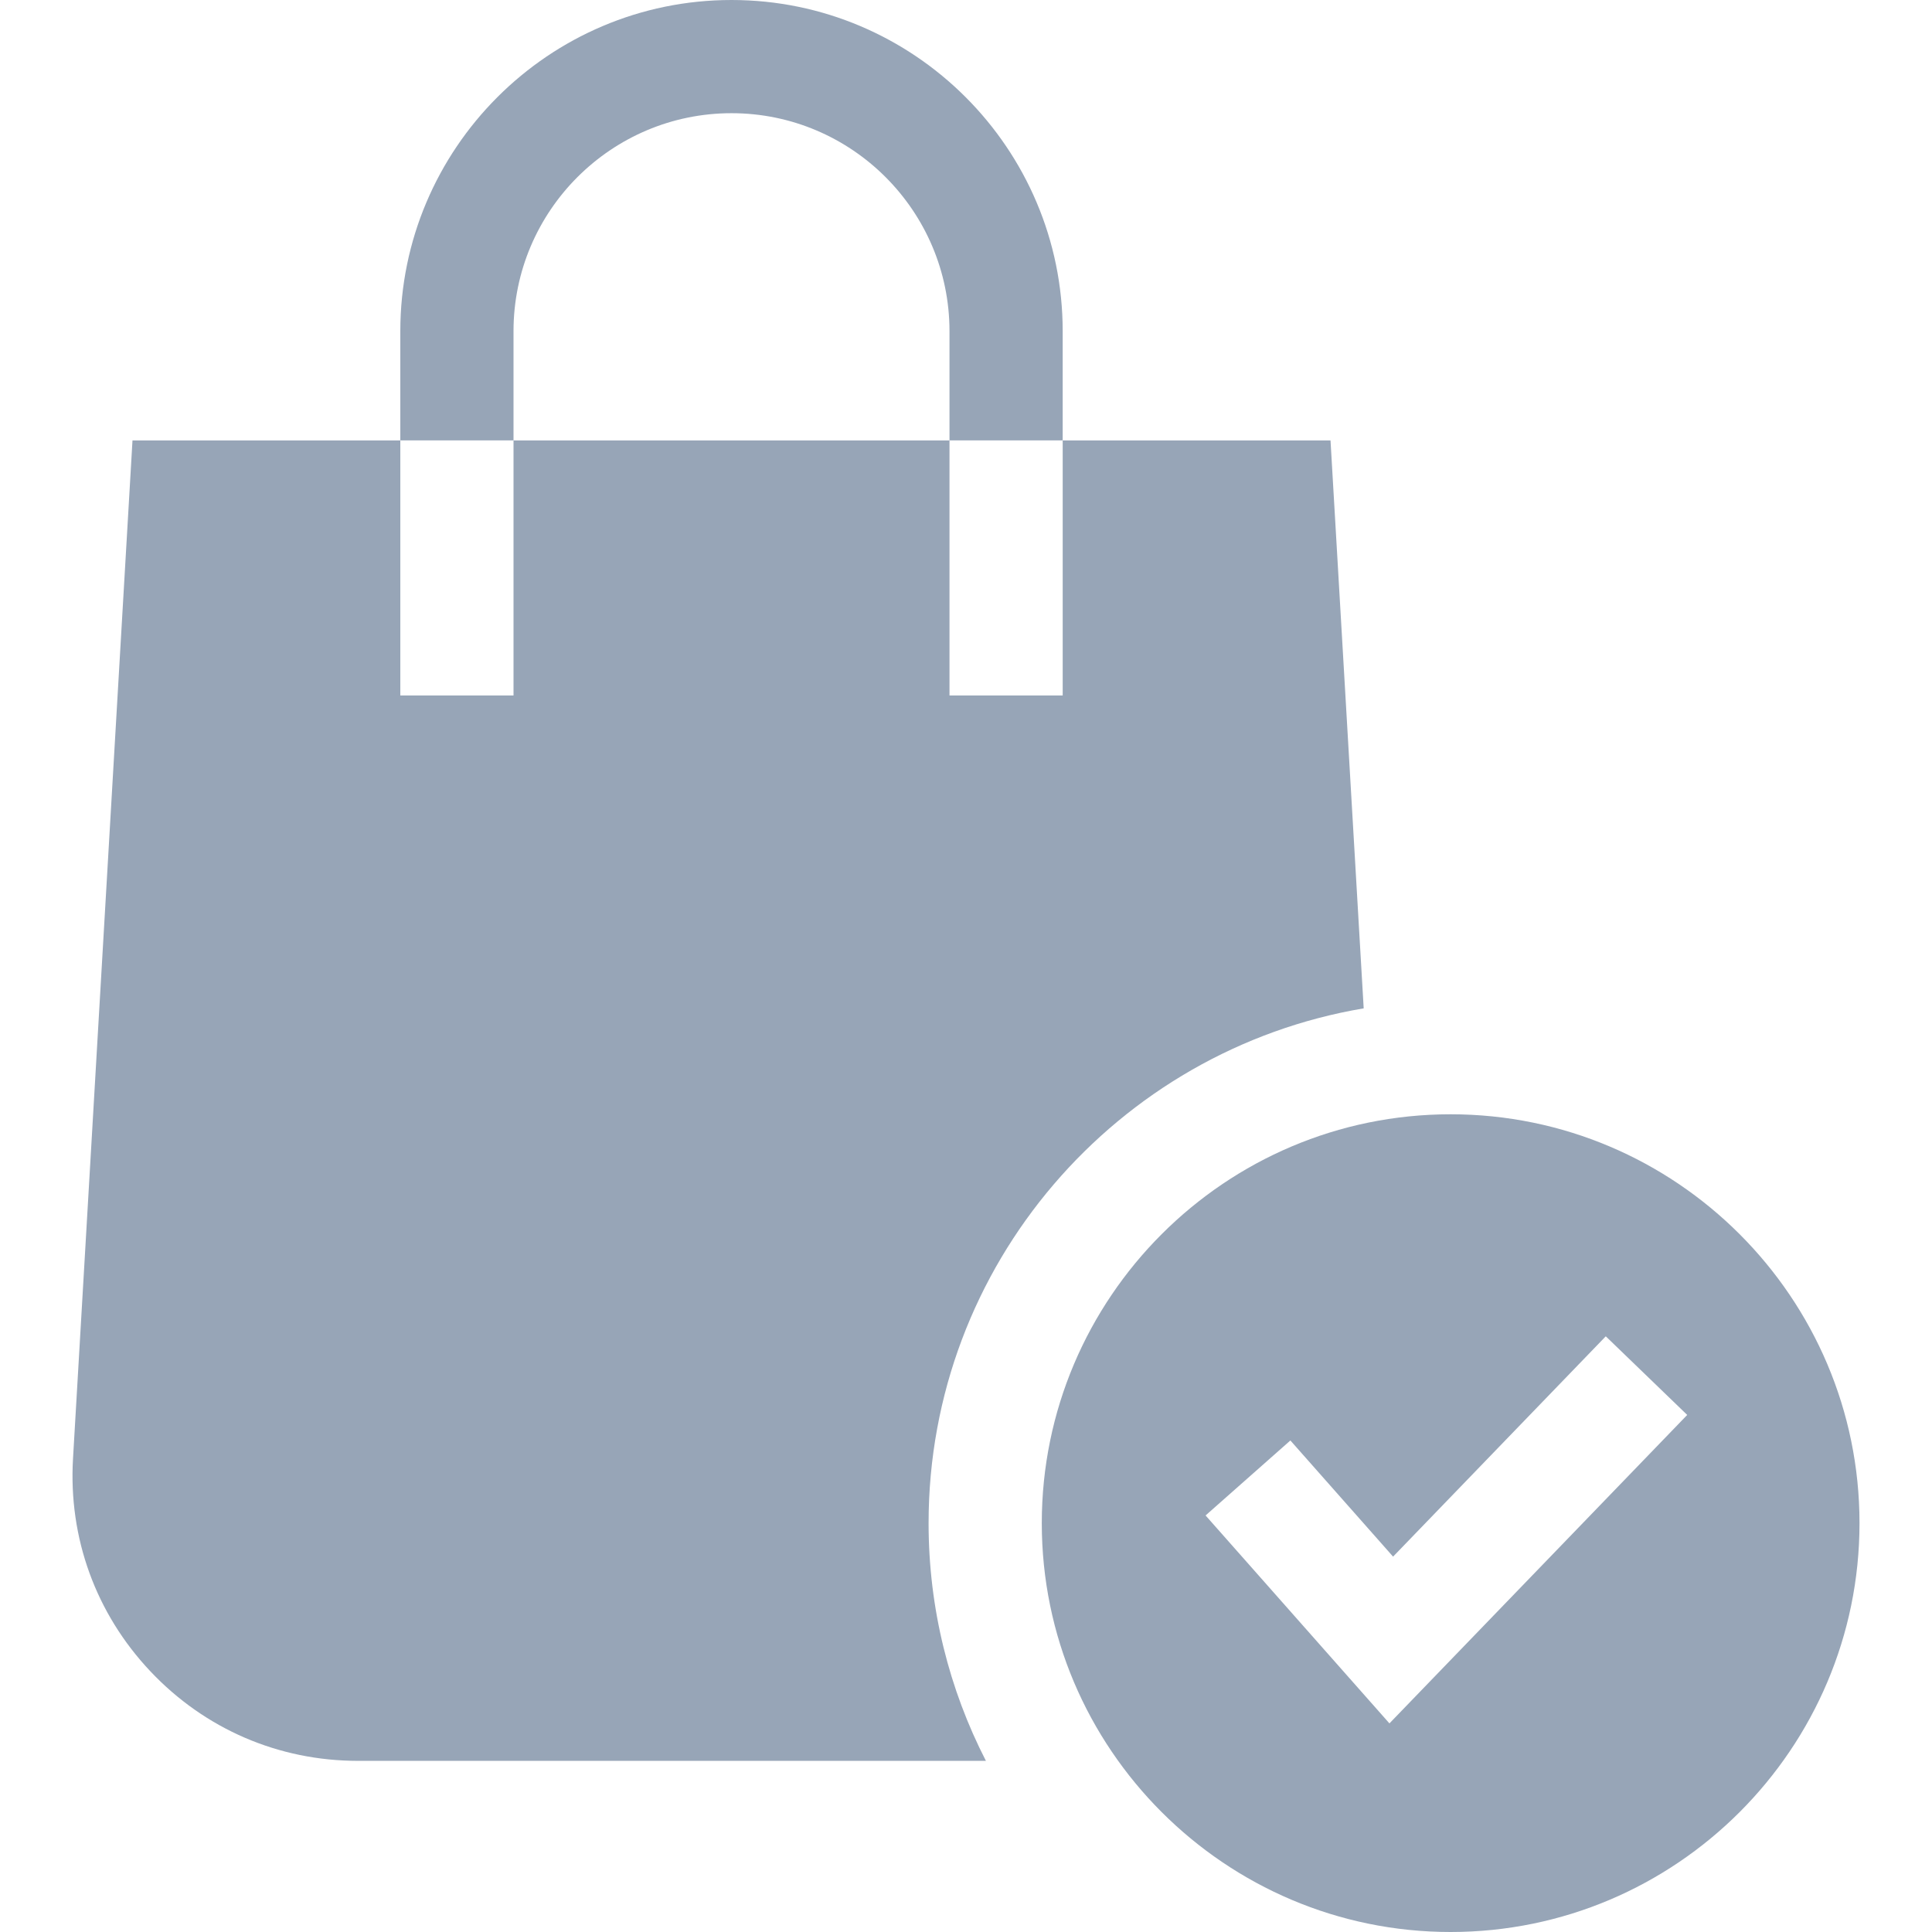
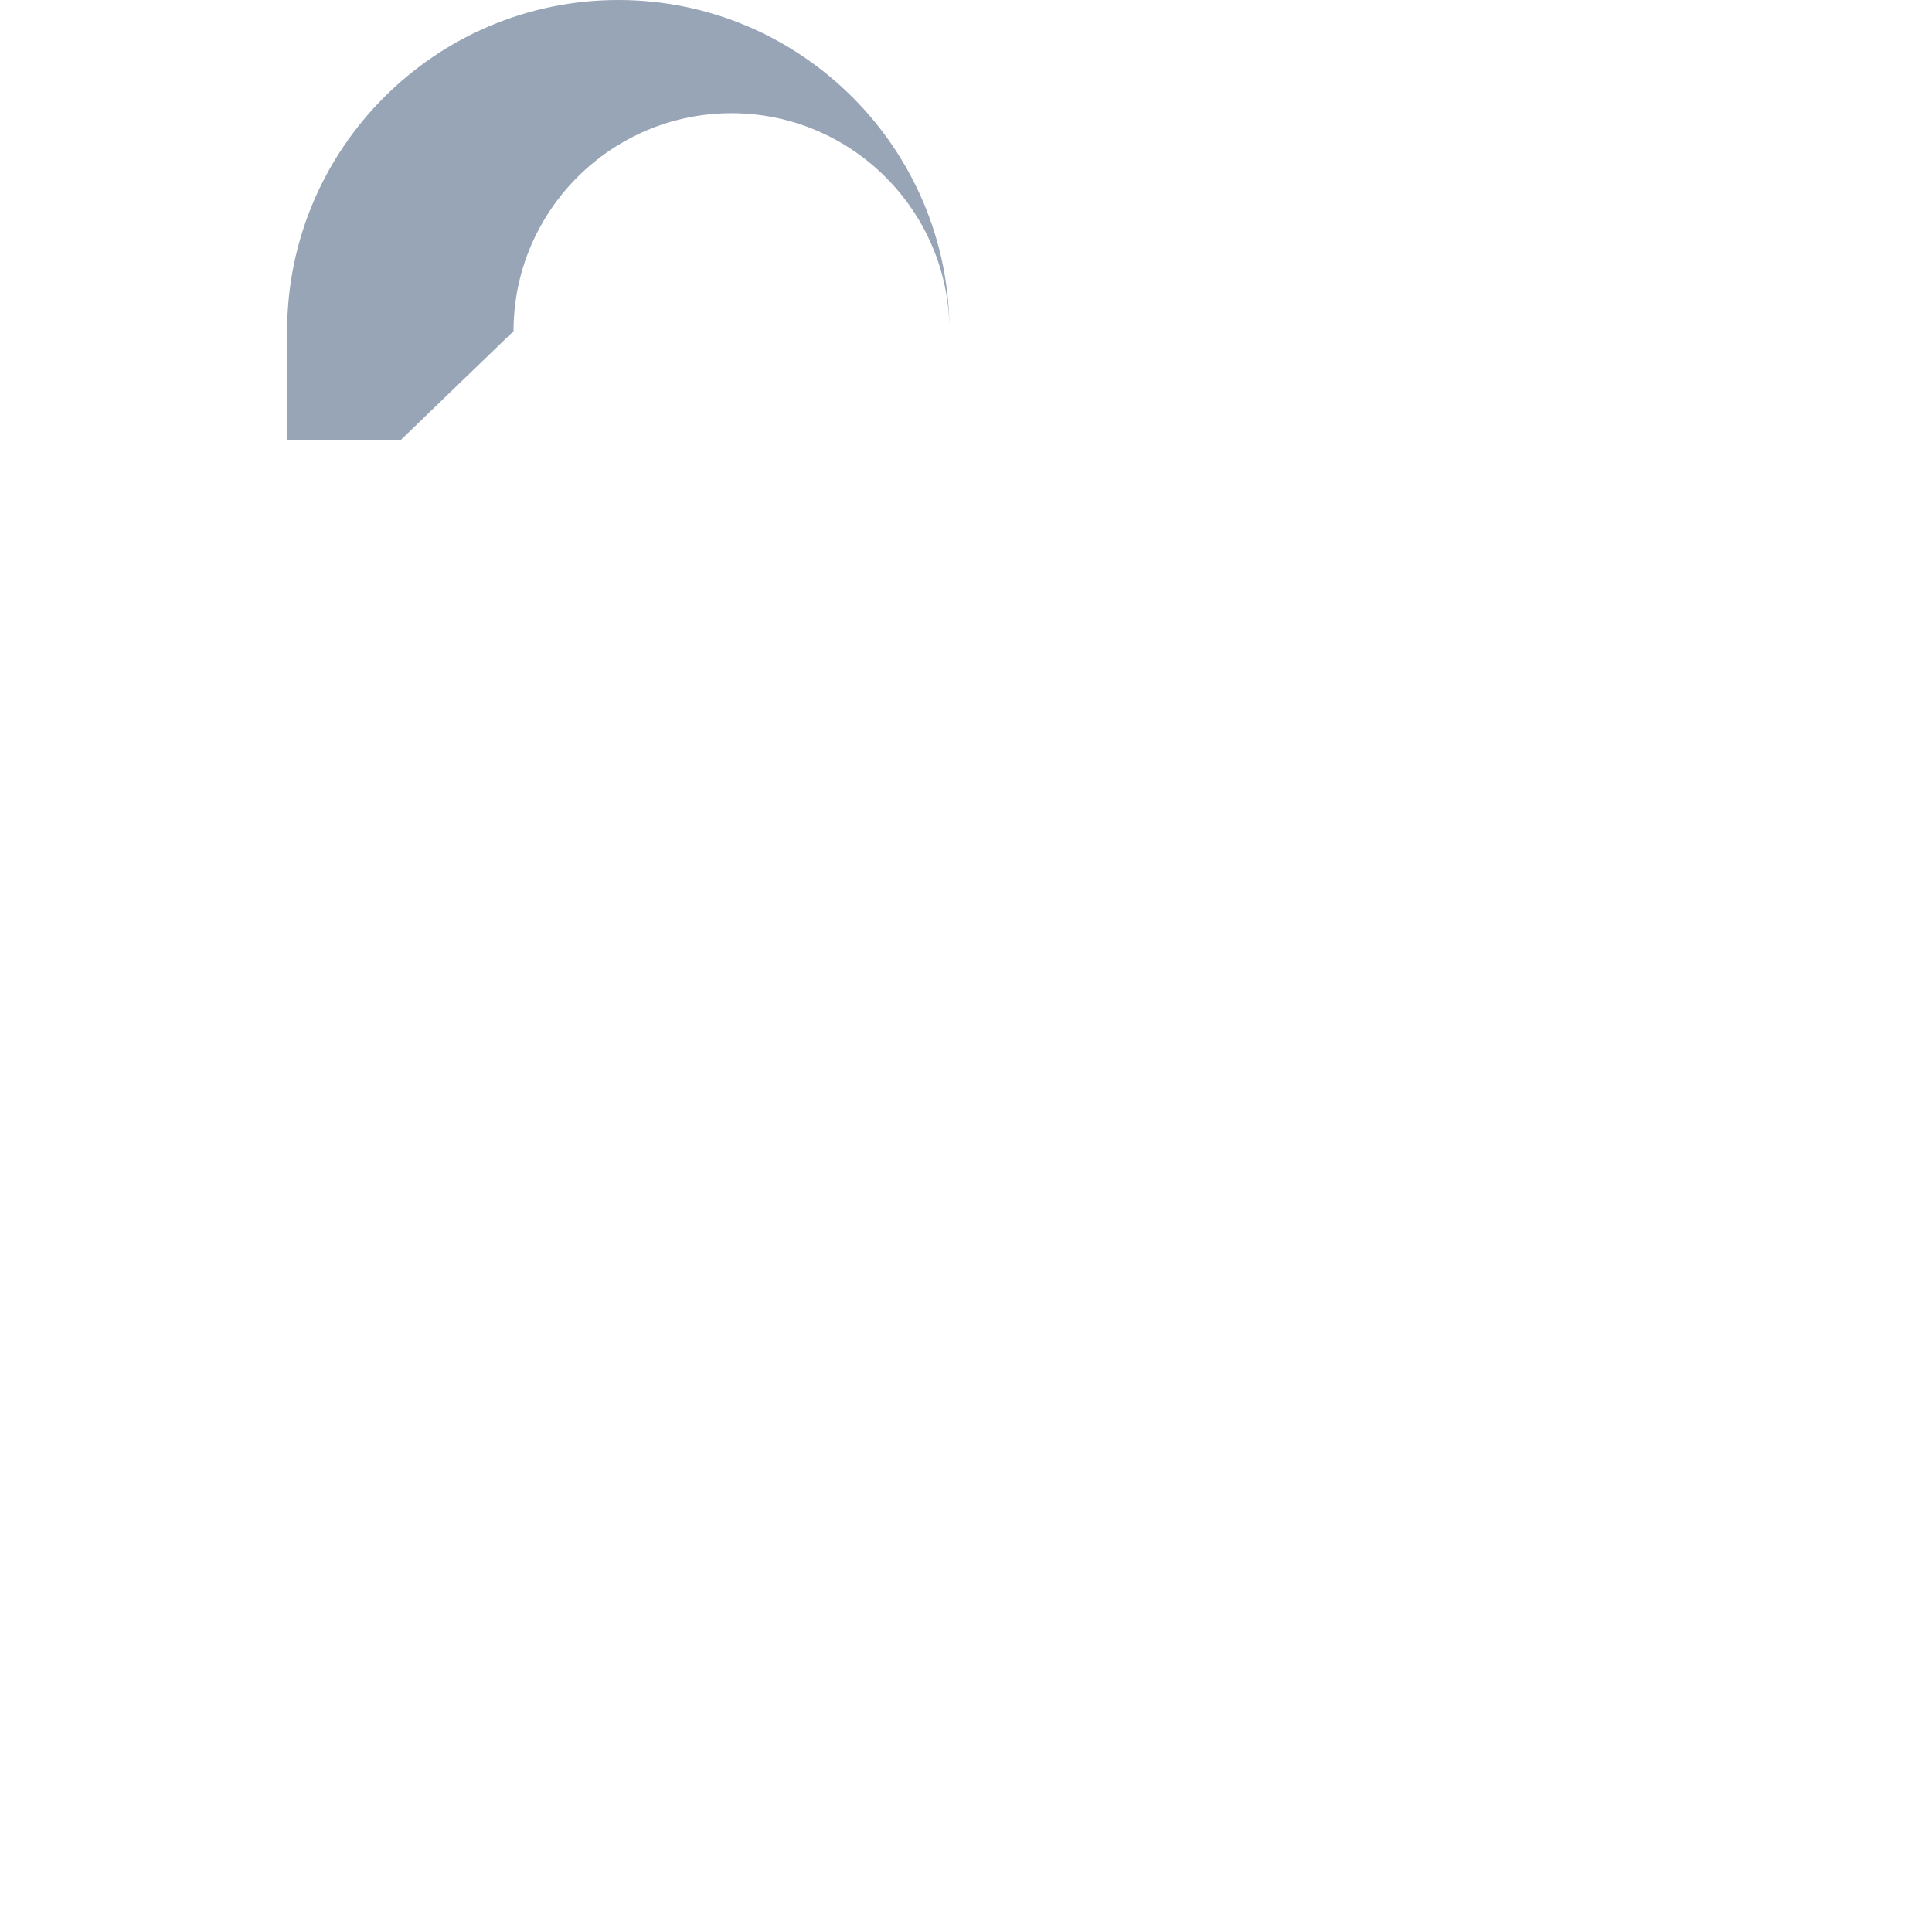
<svg xmlns="http://www.w3.org/2000/svg" version="1.1" width="512" height="512" x="0" y="0" viewBox="0 0 512.022 512.022" style="enable-background:new 0 0 512 512" xml:space="preserve" class="">
  <g>
    <g>
-       <path d="m361.408 267.238-8.793-150.517h-70.979v67.588h-30v-67.588h-115.544v67.588h-30v-67.588h-70.98l-15.765 269.873c-1.227 21.013 6.051 41.018 20.494 56.329s33.989 23.743 55.037 23.743h166.411c-9.71-18.906-15.194-40.324-15.194-63 0-68.44 49.954-125.423 115.313-136.428z" fill="#97a5b7" data-original="#000000" style="" class="" />
-       <path d="m136.092 87.771c0-31.855 25.916-57.771 57.771-57.771s57.772 25.916 57.772 57.771v28.949h30v-28.949c0-48.397-39.374-87.771-87.772-87.771s-87.771 39.374-87.771 87.771v28.949h30z" fill="#97a5b7" data-original="#000000" style="" class="" />
-       <path d="m492.809 403.666c0-59.748-48.609-108.357-108.357-108.357s-108.357 48.609-108.357 108.357 48.609 108.356 108.357 108.356 108.357-48.608 108.357-108.356zm-124.58 53.069-48.725-55.108 22.475-19.871 27.218 30.784 56.368-58.388 21.583 20.836z" fill="#97a5b7" data-original="#000000" style="" class="" />
+       <path d="m136.092 87.771c0-31.855 25.916-57.771 57.771-57.771s57.772 25.916 57.772 57.771v28.949v-28.949c0-48.397-39.374-87.771-87.772-87.771s-87.771 39.374-87.771 87.771v28.949h30z" fill="#97a5b7" data-original="#000000" style="" class="" />
    </g>
  </g>
</svg>